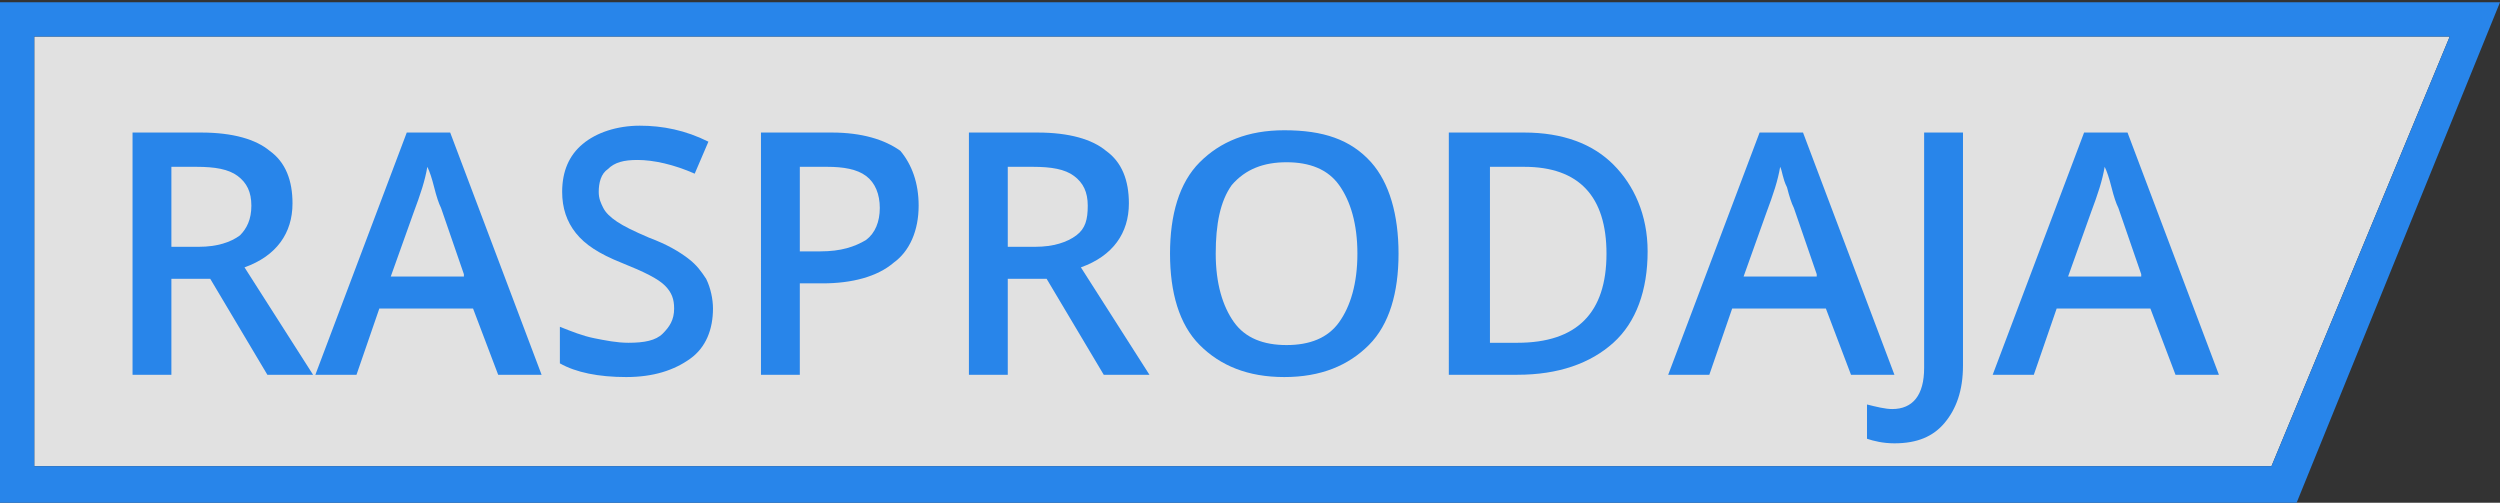
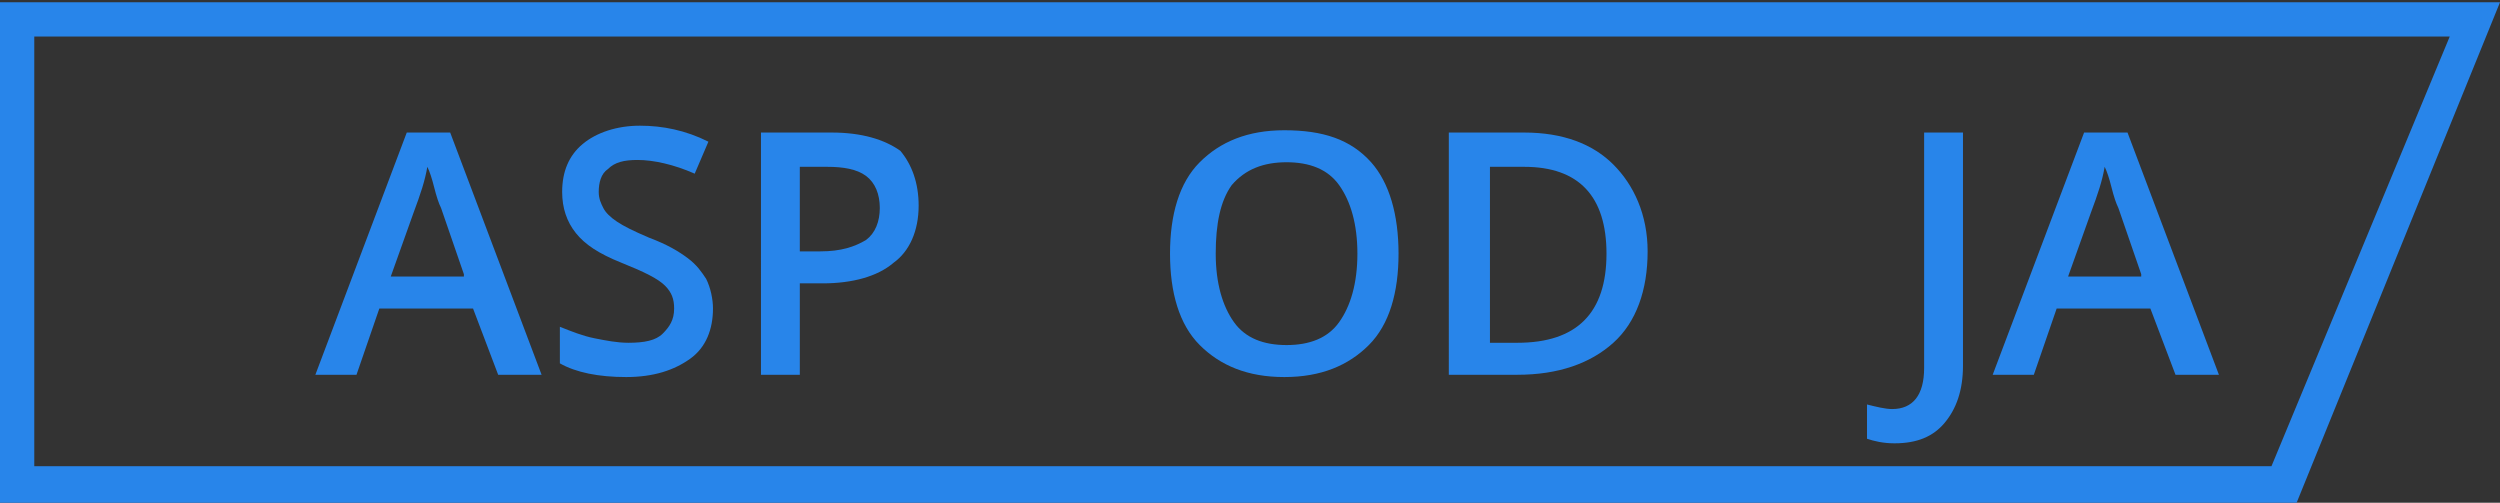
<svg xmlns="http://www.w3.org/2000/svg" version="1.1" id="Layer_1" x="0px" y="0px" viewBox="0 0 109.4 22" style="enable-background:new 0 0 109.4 22;" xml:space="preserve">
  <rect x="0" y="0" width="109.4" height="22" fill="#333333" stroke="none" />
  <style type="text/css">
	.st0{opacity:0.85;fill:#FFFFFF;enable-background:new    ;}
	.st1{fill:#2885EA;}
</style>
  <g>
-     <path class="st0" d="M107.2,1.6l-7.8,18.8H1.5V1.6h54" />
+     <path class="st0" d="M107.2,1.6H1.5V1.6h54" />
    <path class="st1" d="M107.2,1.6l-7.8,18.8H1.5V1.6H107.2 M109.4,0.1H0V22h100.5L109.4,0.1L109.4,0.1z" />
    <g>
      <g>
-         <path class="st1" d="M7.5,12.2v4.2H5.8V5.8h3c1.4,0,2.4,0.3,3,0.8c0.7,0.5,1,1.3,1,2.3c0,1.3-0.7,2.3-2.1,2.8l3,4.7h-2l-2.5-4.2     C9.2,12.2,7.5,12.2,7.5,12.2z M7.5,10.8h1.2c0.8,0,1.4-0.2,1.8-0.5C10.8,10,11,9.6,11,9s-0.2-1-0.6-1.3c-0.4-0.3-1-0.4-1.8-0.4     H7.5V10.8z" />
        <path class="st1" d="M21.8,16.4l-1.1-2.9h-4.1l-1,2.9h-1.8l4-10.6h1.9l4,10.6H21.8z M20.3,12l-1-2.9c-0.1-0.2-0.2-0.5-0.3-0.9     c-0.1-0.4-0.2-0.7-0.3-0.9c-0.1,0.6-0.3,1.2-0.6,2l-1,2.8h3.2C20.3,12.1,20.3,12,20.3,12z" />
        <path class="st1" d="M31.2,13.5c0,0.9-0.3,1.7-1,2.2c-0.7,0.5-1.6,0.8-2.8,0.8s-2.2-0.2-2.9-0.6v-1.6c0.5,0.2,1,0.4,1.5,0.5     s1,0.2,1.5,0.2c0.7,0,1.2-0.1,1.5-0.4c0.3-0.3,0.5-0.6,0.5-1.1c0-0.4-0.1-0.7-0.4-1s-0.9-0.6-1.9-1s-1.6-0.8-2-1.3     s-0.6-1.1-0.6-1.8c0-0.9,0.3-1.6,0.9-2.1S27,5.5,28,5.5s2,0.2,3,0.7l-0.6,1.4C29.5,7.2,28.6,7,27.9,7c-0.6,0-1,0.1-1.3,0.4     c-0.3,0.2-0.4,0.6-0.4,1c0,0.3,0.1,0.5,0.2,0.7s0.3,0.4,0.6,0.6c0.3,0.2,0.7,0.4,1.4,0.7c0.8,0.3,1.3,0.6,1.7,0.9     s0.6,0.6,0.8,0.9C31.1,12.6,31.2,13.1,31.2,13.5z" />
        <path class="st1" d="M40.2,9c0,1.1-0.4,2-1.1,2.5c-0.7,0.6-1.8,0.9-3.1,0.9h-1v4h-1.7V5.8h3.1c1.3,0,2.3,0.3,3,0.8     C39.9,7.2,40.2,8,40.2,9z M35,11h0.9c0.9,0,1.5-0.2,2-0.5c0.4-0.3,0.6-0.8,0.6-1.4c0-0.6-0.2-1.1-0.6-1.4c-0.4-0.3-1-0.4-1.7-0.4     H35V11z" />
-         <path class="st1" d="M44.1,12.2v4.2h-1.7V5.8h3c1.4,0,2.4,0.3,3,0.8c0.7,0.5,1,1.3,1,2.3c0,1.3-0.7,2.3-2.1,2.8l3,4.7h-2     l-2.5-4.2C45.8,12.2,44.1,12.2,44.1,12.2z M44.1,10.8h1.2c0.8,0,1.4-0.2,1.8-0.5c0.4-0.3,0.5-0.7,0.5-1.3S47.4,8,47,7.7     s-1-0.4-1.8-0.4h-1.1C44.1,7.3,44.1,10.8,44.1,10.8z" />
        <path class="st1" d="M61.2,11.1c0,1.7-0.4,3.1-1.3,4s-2.1,1.4-3.7,1.4c-1.6,0-2.8-0.5-3.7-1.4s-1.3-2.3-1.3-4s0.4-3.1,1.3-4     s2.1-1.4,3.7-1.4c1.7,0,2.9,0.4,3.8,1.4C60.8,8,61.2,9.4,61.2,11.1z M53.2,11.1c0,1.3,0.3,2.3,0.8,3s1.3,1,2.3,1s1.8-0.3,2.3-1     s0.8-1.7,0.8-3s-0.3-2.3-0.8-3s-1.3-1-2.3-1s-1.8,0.3-2.4,1C53.4,8.8,53.2,9.8,53.2,11.1z" />
        <path class="st1" d="M72.1,11c0,1.7-0.5,3.1-1.5,4s-2.4,1.4-4.2,1.4h-3V5.8h3.3c1.7,0,3,0.5,3.9,1.4S72.1,9.4,72.1,11z      M70.3,11.1c0-2.5-1.2-3.8-3.6-3.8h-1.5V15h1.2C69,15,70.3,13.7,70.3,11.1z" />
-         <path class="st1" d="M81,16.4l-1.1-2.9h-4.1l-1,2.9H73l4-10.6h1.9l4,10.6H81z M79.5,12l-1-2.9c-0.1-0.2-0.2-0.5-0.3-0.9     C78,7.8,78,7.5,77.9,7.3c-0.1,0.6-0.3,1.2-0.6,2l-1,2.8h3.2V12z" />
        <path class="st1" d="M82.9,19.4c-0.5,0-0.9-0.1-1.2-0.2v-1.5c0.4,0.1,0.8,0.2,1.1,0.2c0.9,0,1.4-0.6,1.4-1.8V5.8h1.7V16     c0,1.1-0.3,1.9-0.8,2.5S83.9,19.4,82.9,19.4z" />
        <path class="st1" d="M95.2,16.4l-1.1-2.9H90l-1,2.9h-1.8l4-10.6h1.9l4,10.6H95.2z M93.7,12l-1-2.9c-0.1-0.2-0.2-0.5-0.3-0.9     c-0.1-0.4-0.2-0.7-0.3-0.9c-0.1,0.6-0.3,1.2-0.6,2l-1,2.8h3.2C93.7,12.1,93.7,12,93.7,12z" />
      </g>
    </g>
  </g>
</svg>